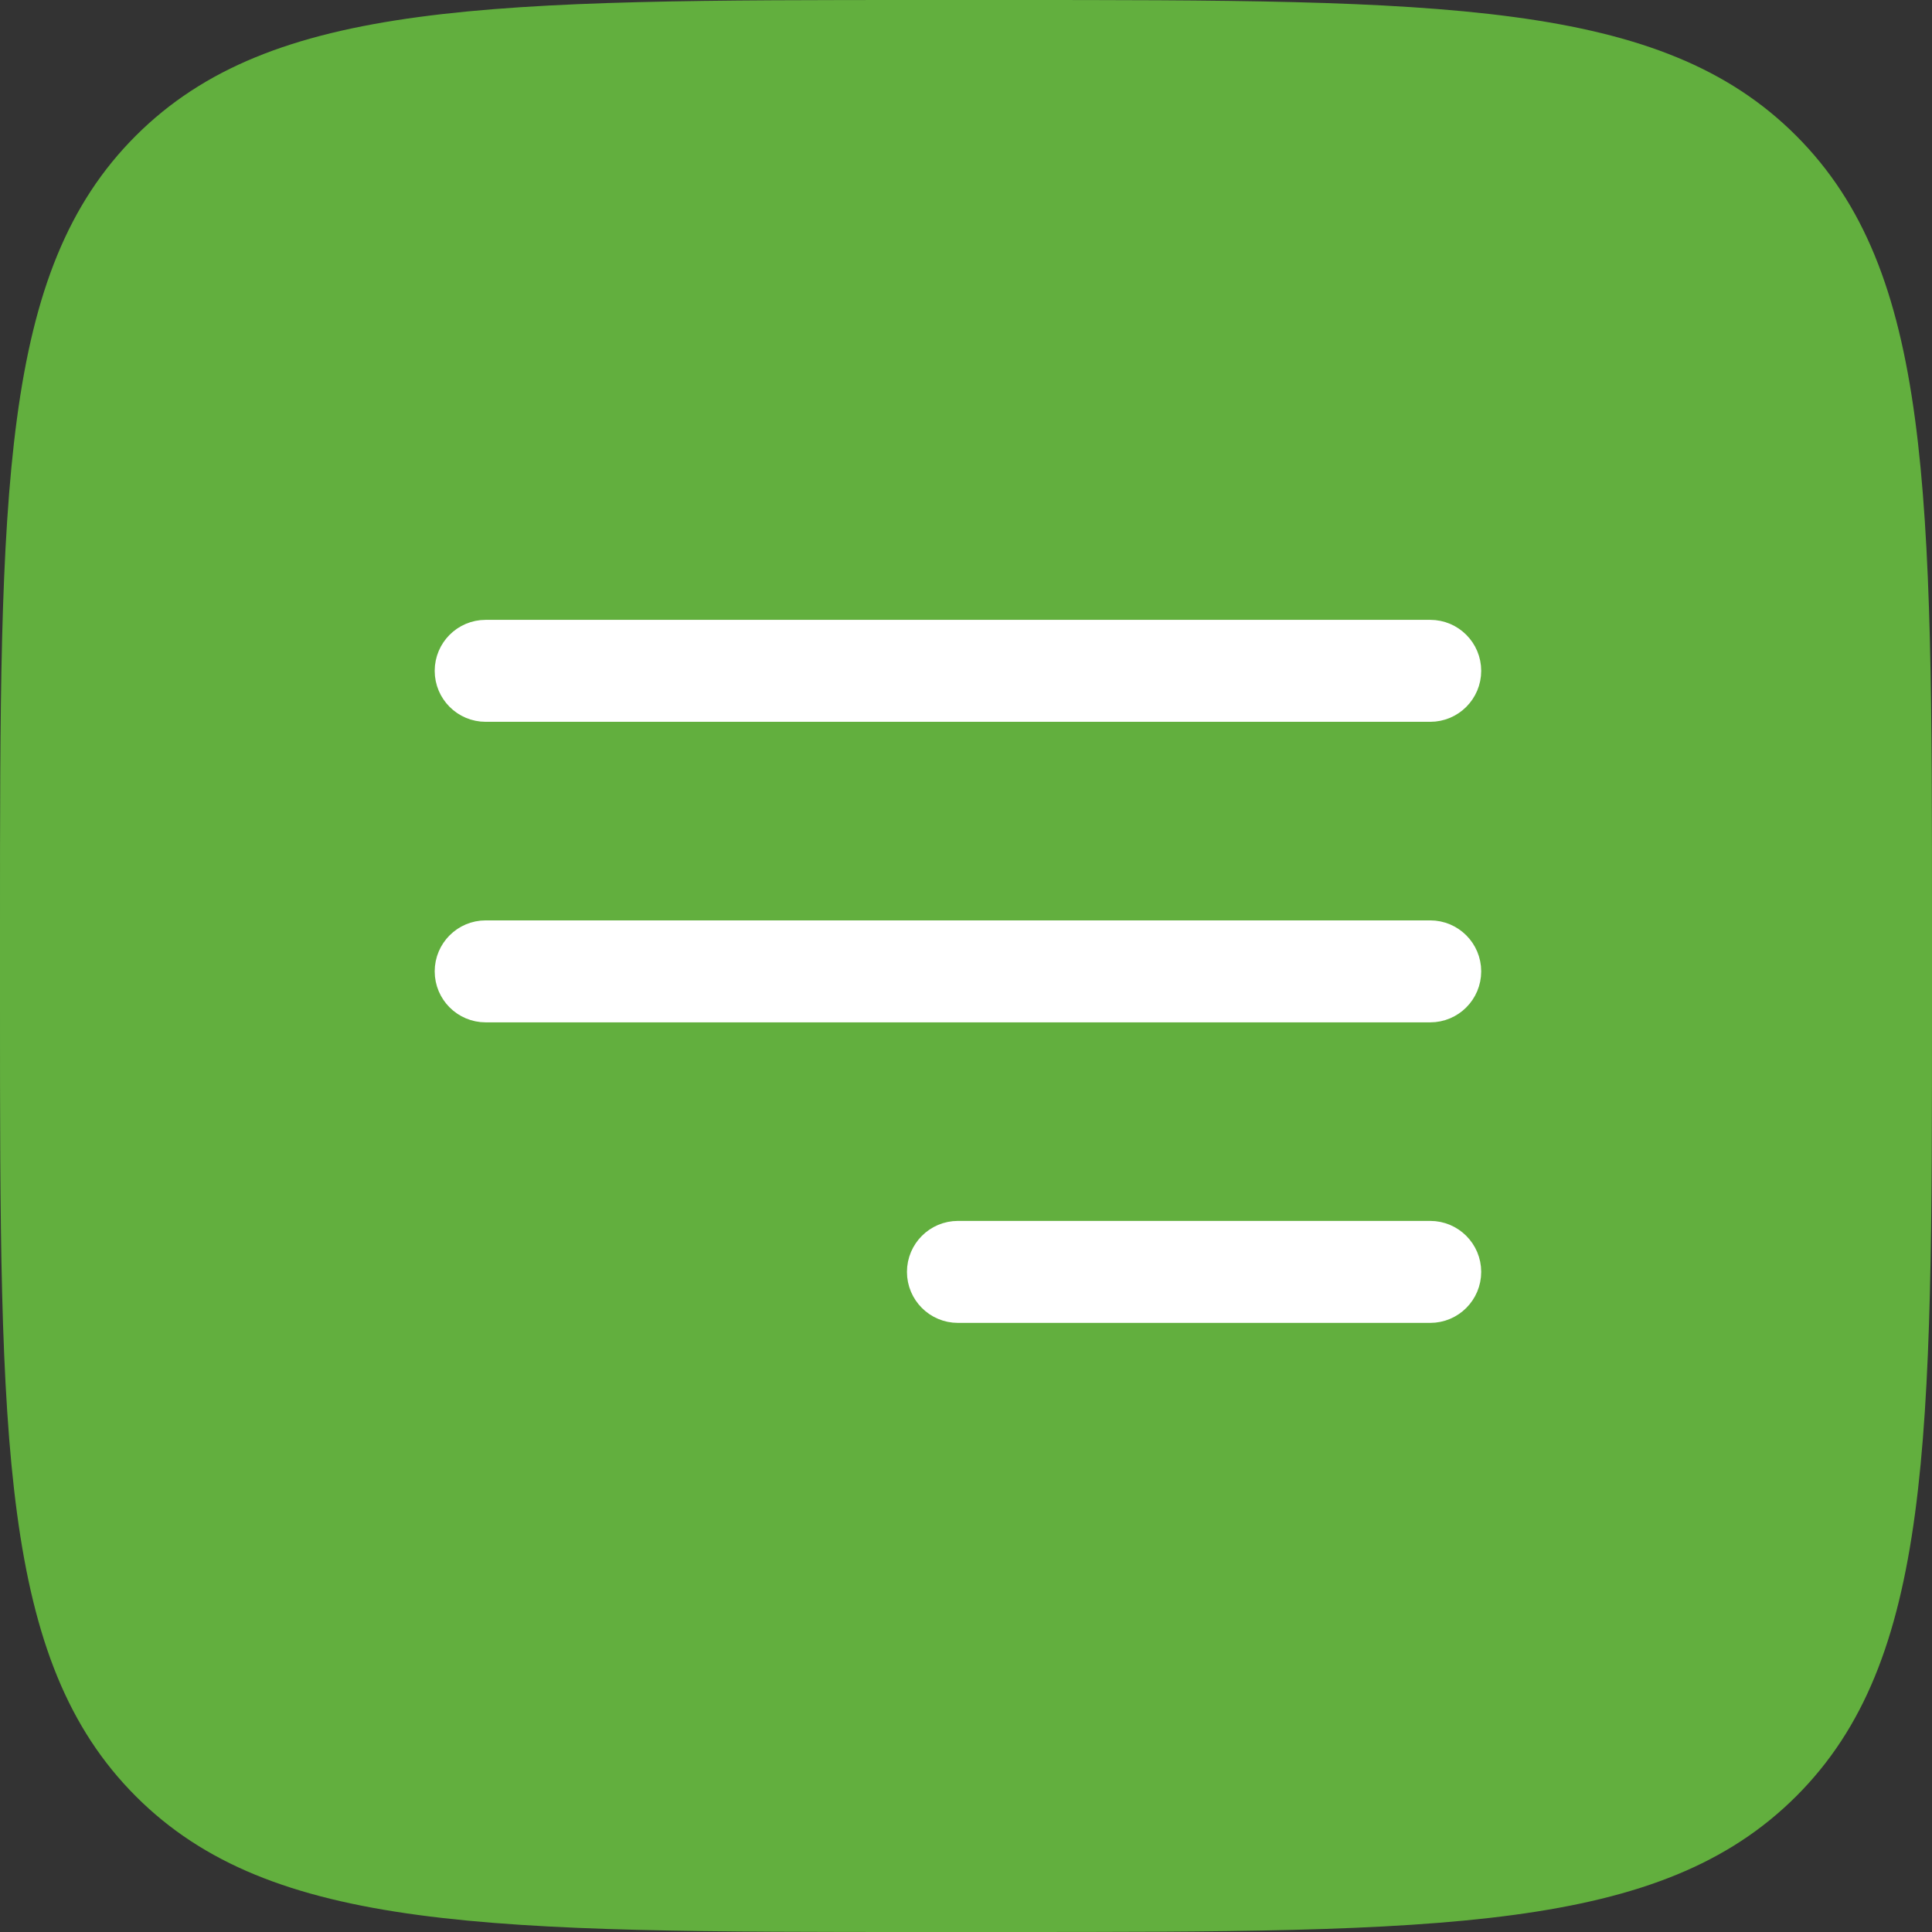
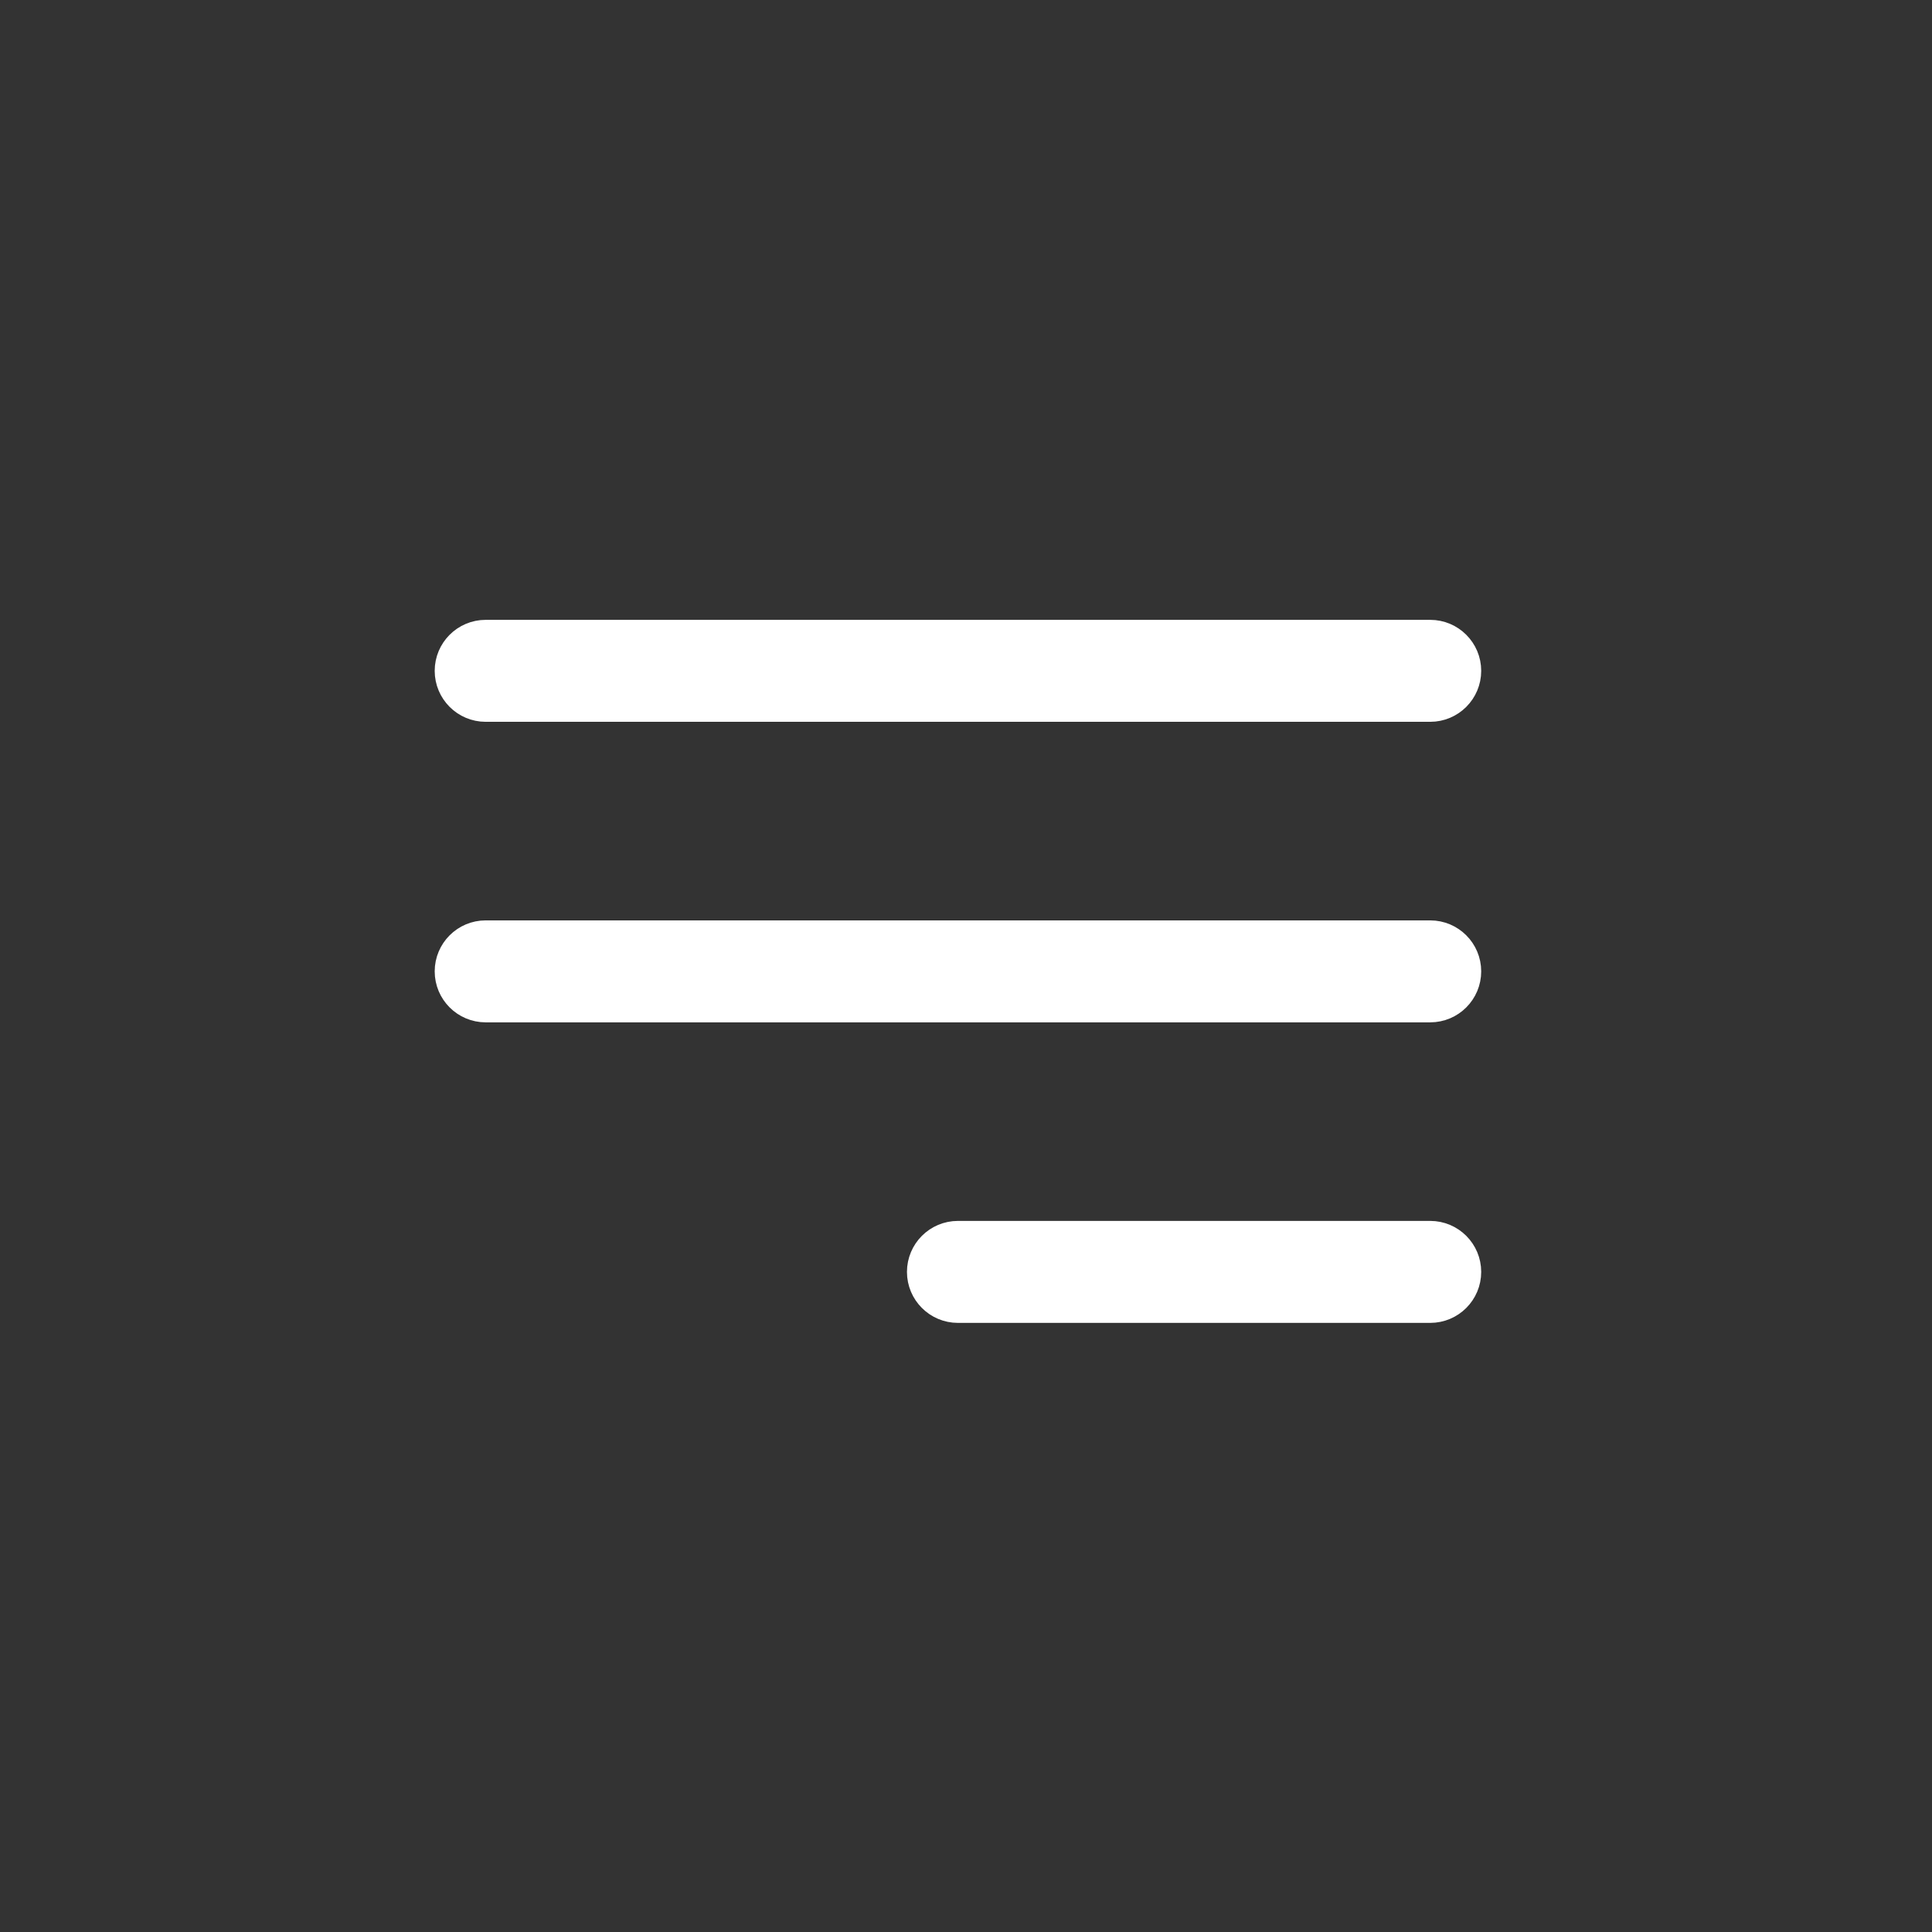
<svg xmlns="http://www.w3.org/2000/svg" width="120" height="120" viewBox="0 0 120 120">
  <rect x="0" y="0" width="120" height="120" fill="#333333" stroke="none" />
-   <path id="Background" fill="#62af3e" stroke="none" d="M 0 57.6 C 0 30.447 0 16.856 8.433 8.433 C 16.867 0.011 30.447 0 57.6 0 L 62.4 0 C 89.553 0 103.144 0 111.567 8.433 C 119.989 16.867 120 30.447 120 57.6 L 120 62.4 C 120 89.553 120 103.144 111.567 111.567 C 103.133 119.989 89.553 120 62.4 120 L 57.6 120 C 30.447 120 16.856 120 8.433 111.567 C 0.011 103.133 0 89.553 0 62.4 Z" />
  <path id="menu-1" fill="#ffffff" fill-rule="evenodd" stroke="#ffffff" d="M 27.5 41.667 C 27.5 40.194 28.694 39 30.167 39 L 88.833 39 C 90.306 39 91.5 40.194 91.5 41.667 C 91.5 43.139 90.306 44.333 88.833 44.333 L 30.167 44.333 C 28.694 44.333 27.5 43.139 27.5 41.667 Z M 27.5 60.333 C 27.5 58.861 28.694 57.667 30.167 57.667 L 88.833 57.667 C 90.306 57.667 91.5 58.861 91.5 60.333 C 91.5 61.806 90.306 63 88.833 63 L 30.167 63 C 28.694 63 27.5 61.806 27.5 60.333 Z M 56.833 79 C 56.833 77.527 58.027 76.333 59.5 76.333 L 88.833 76.333 C 90.306 76.333 91.5 77.527 91.5 79 C 91.5 80.473 90.306 81.667 88.833 81.667 L 59.5 81.667 C 58.027 81.667 56.833 80.473 56.833 79 Z" />
</svg>